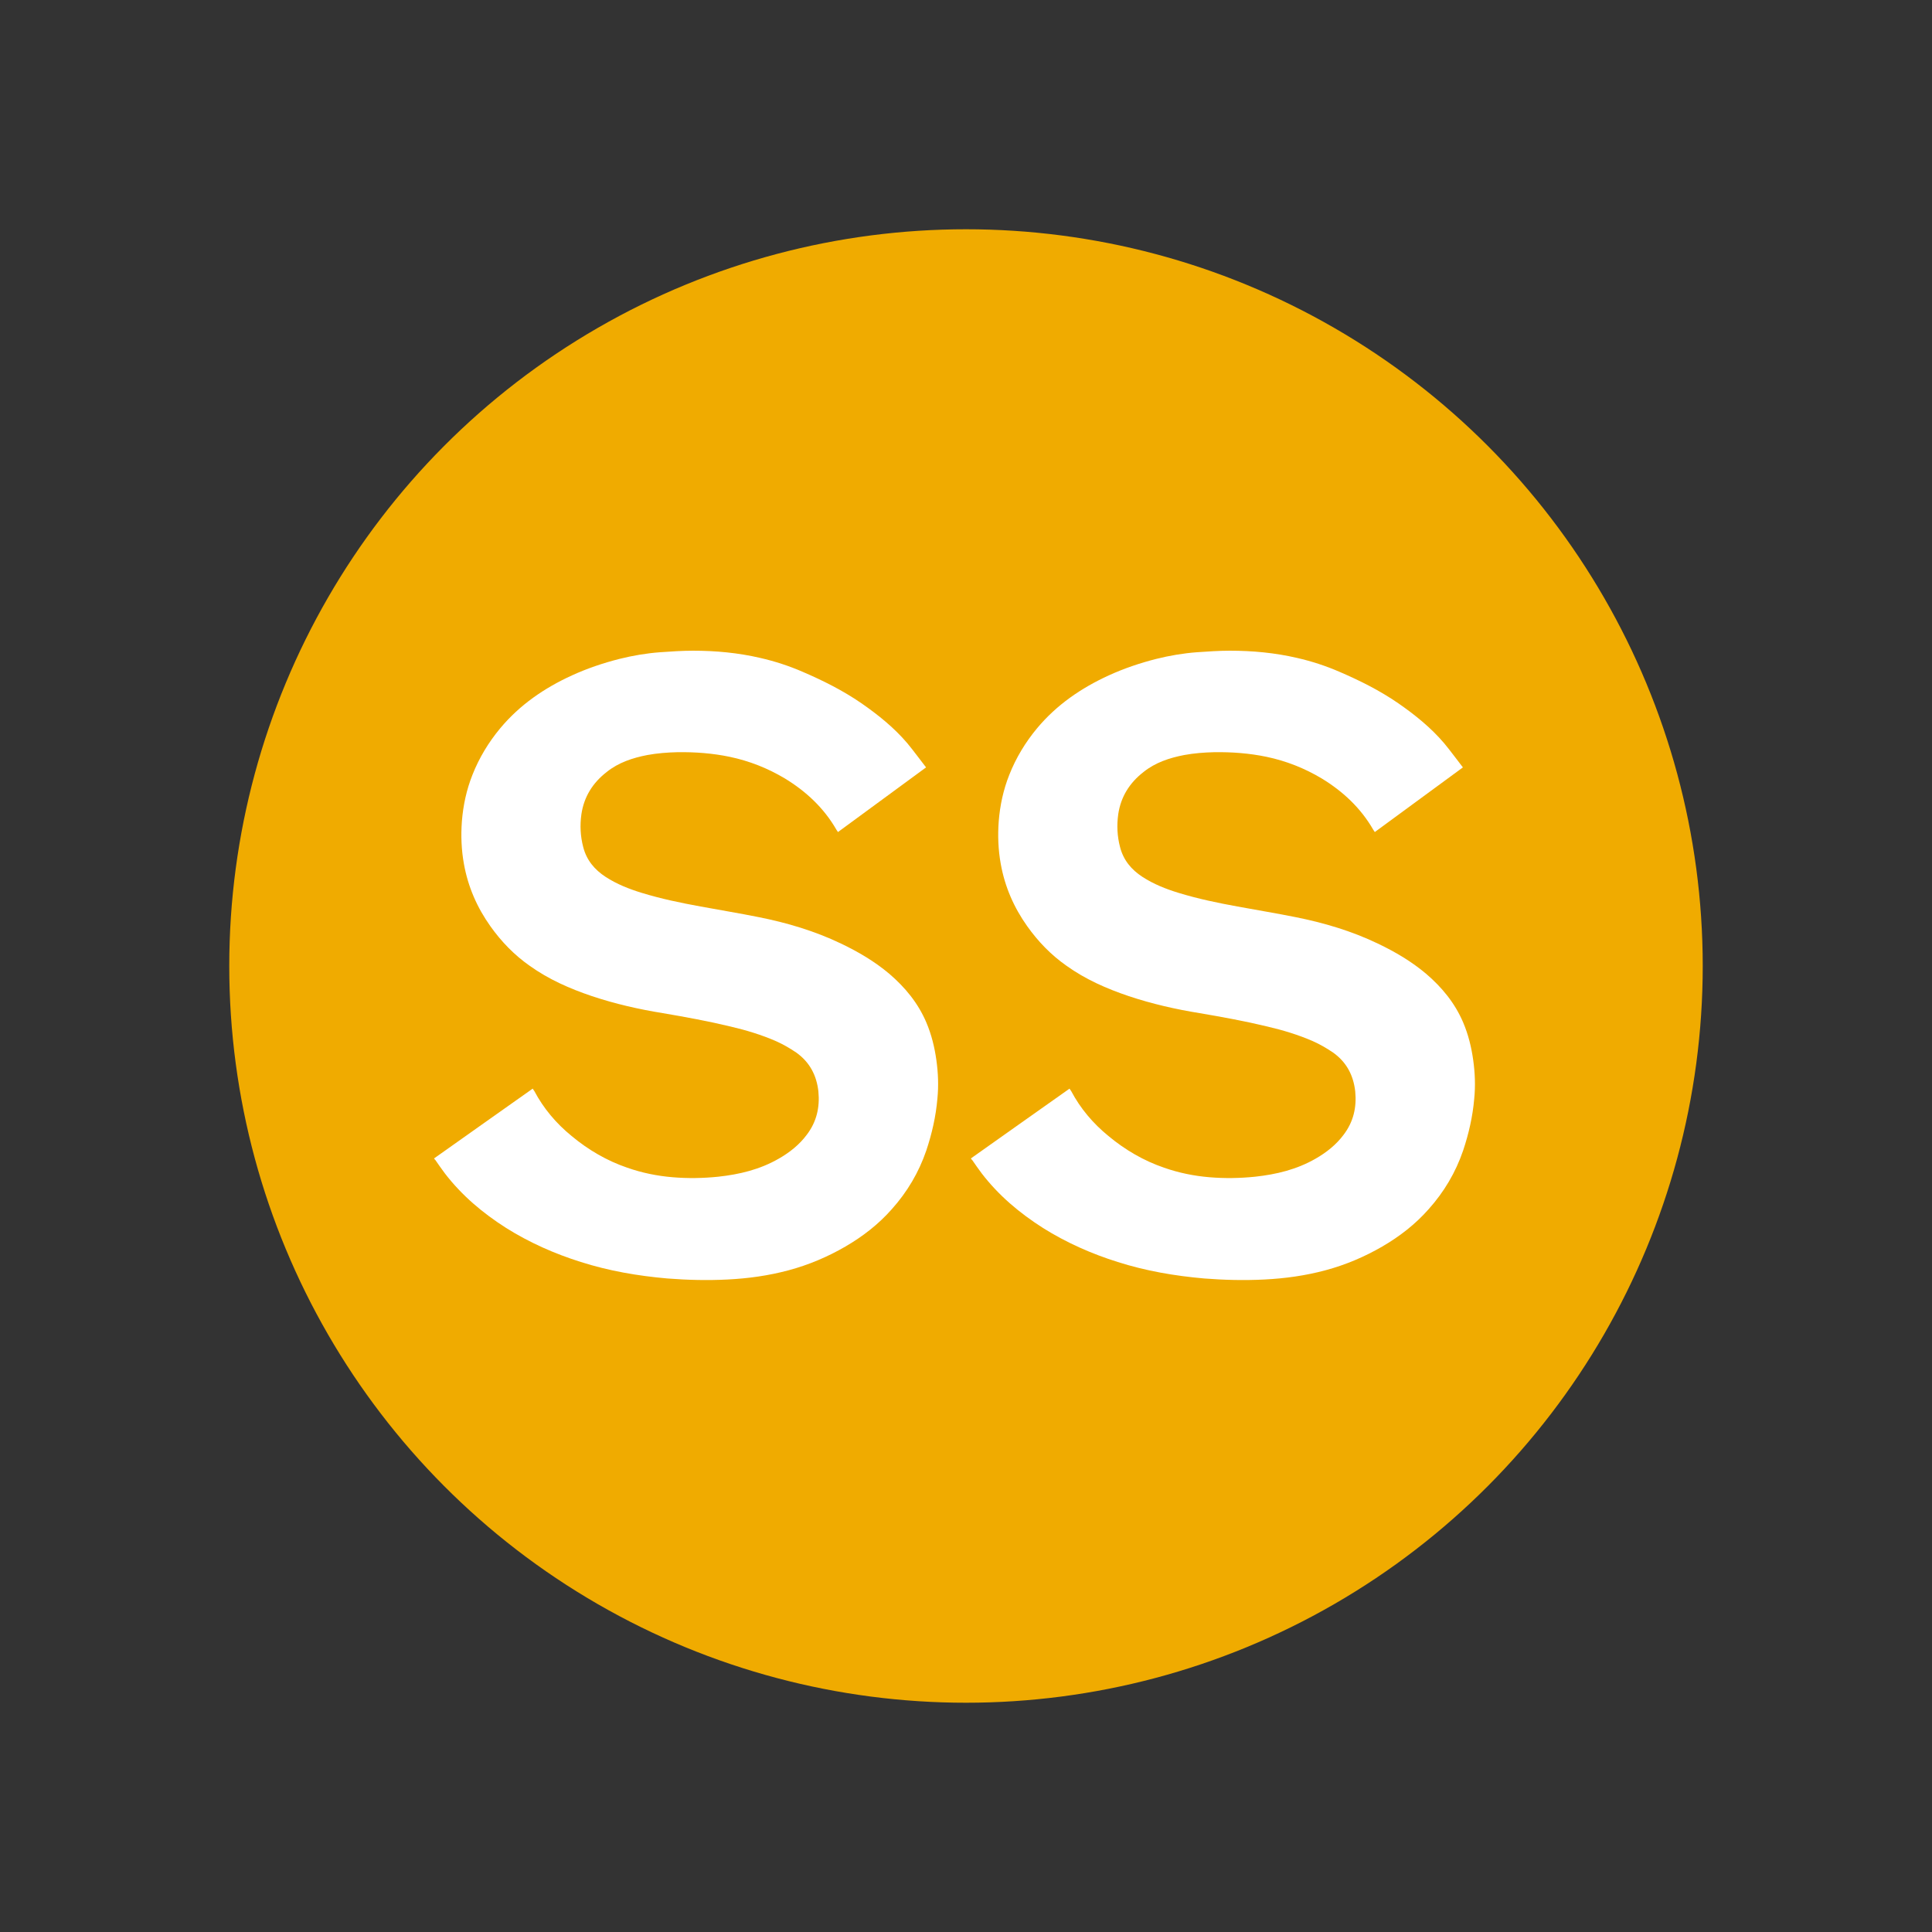
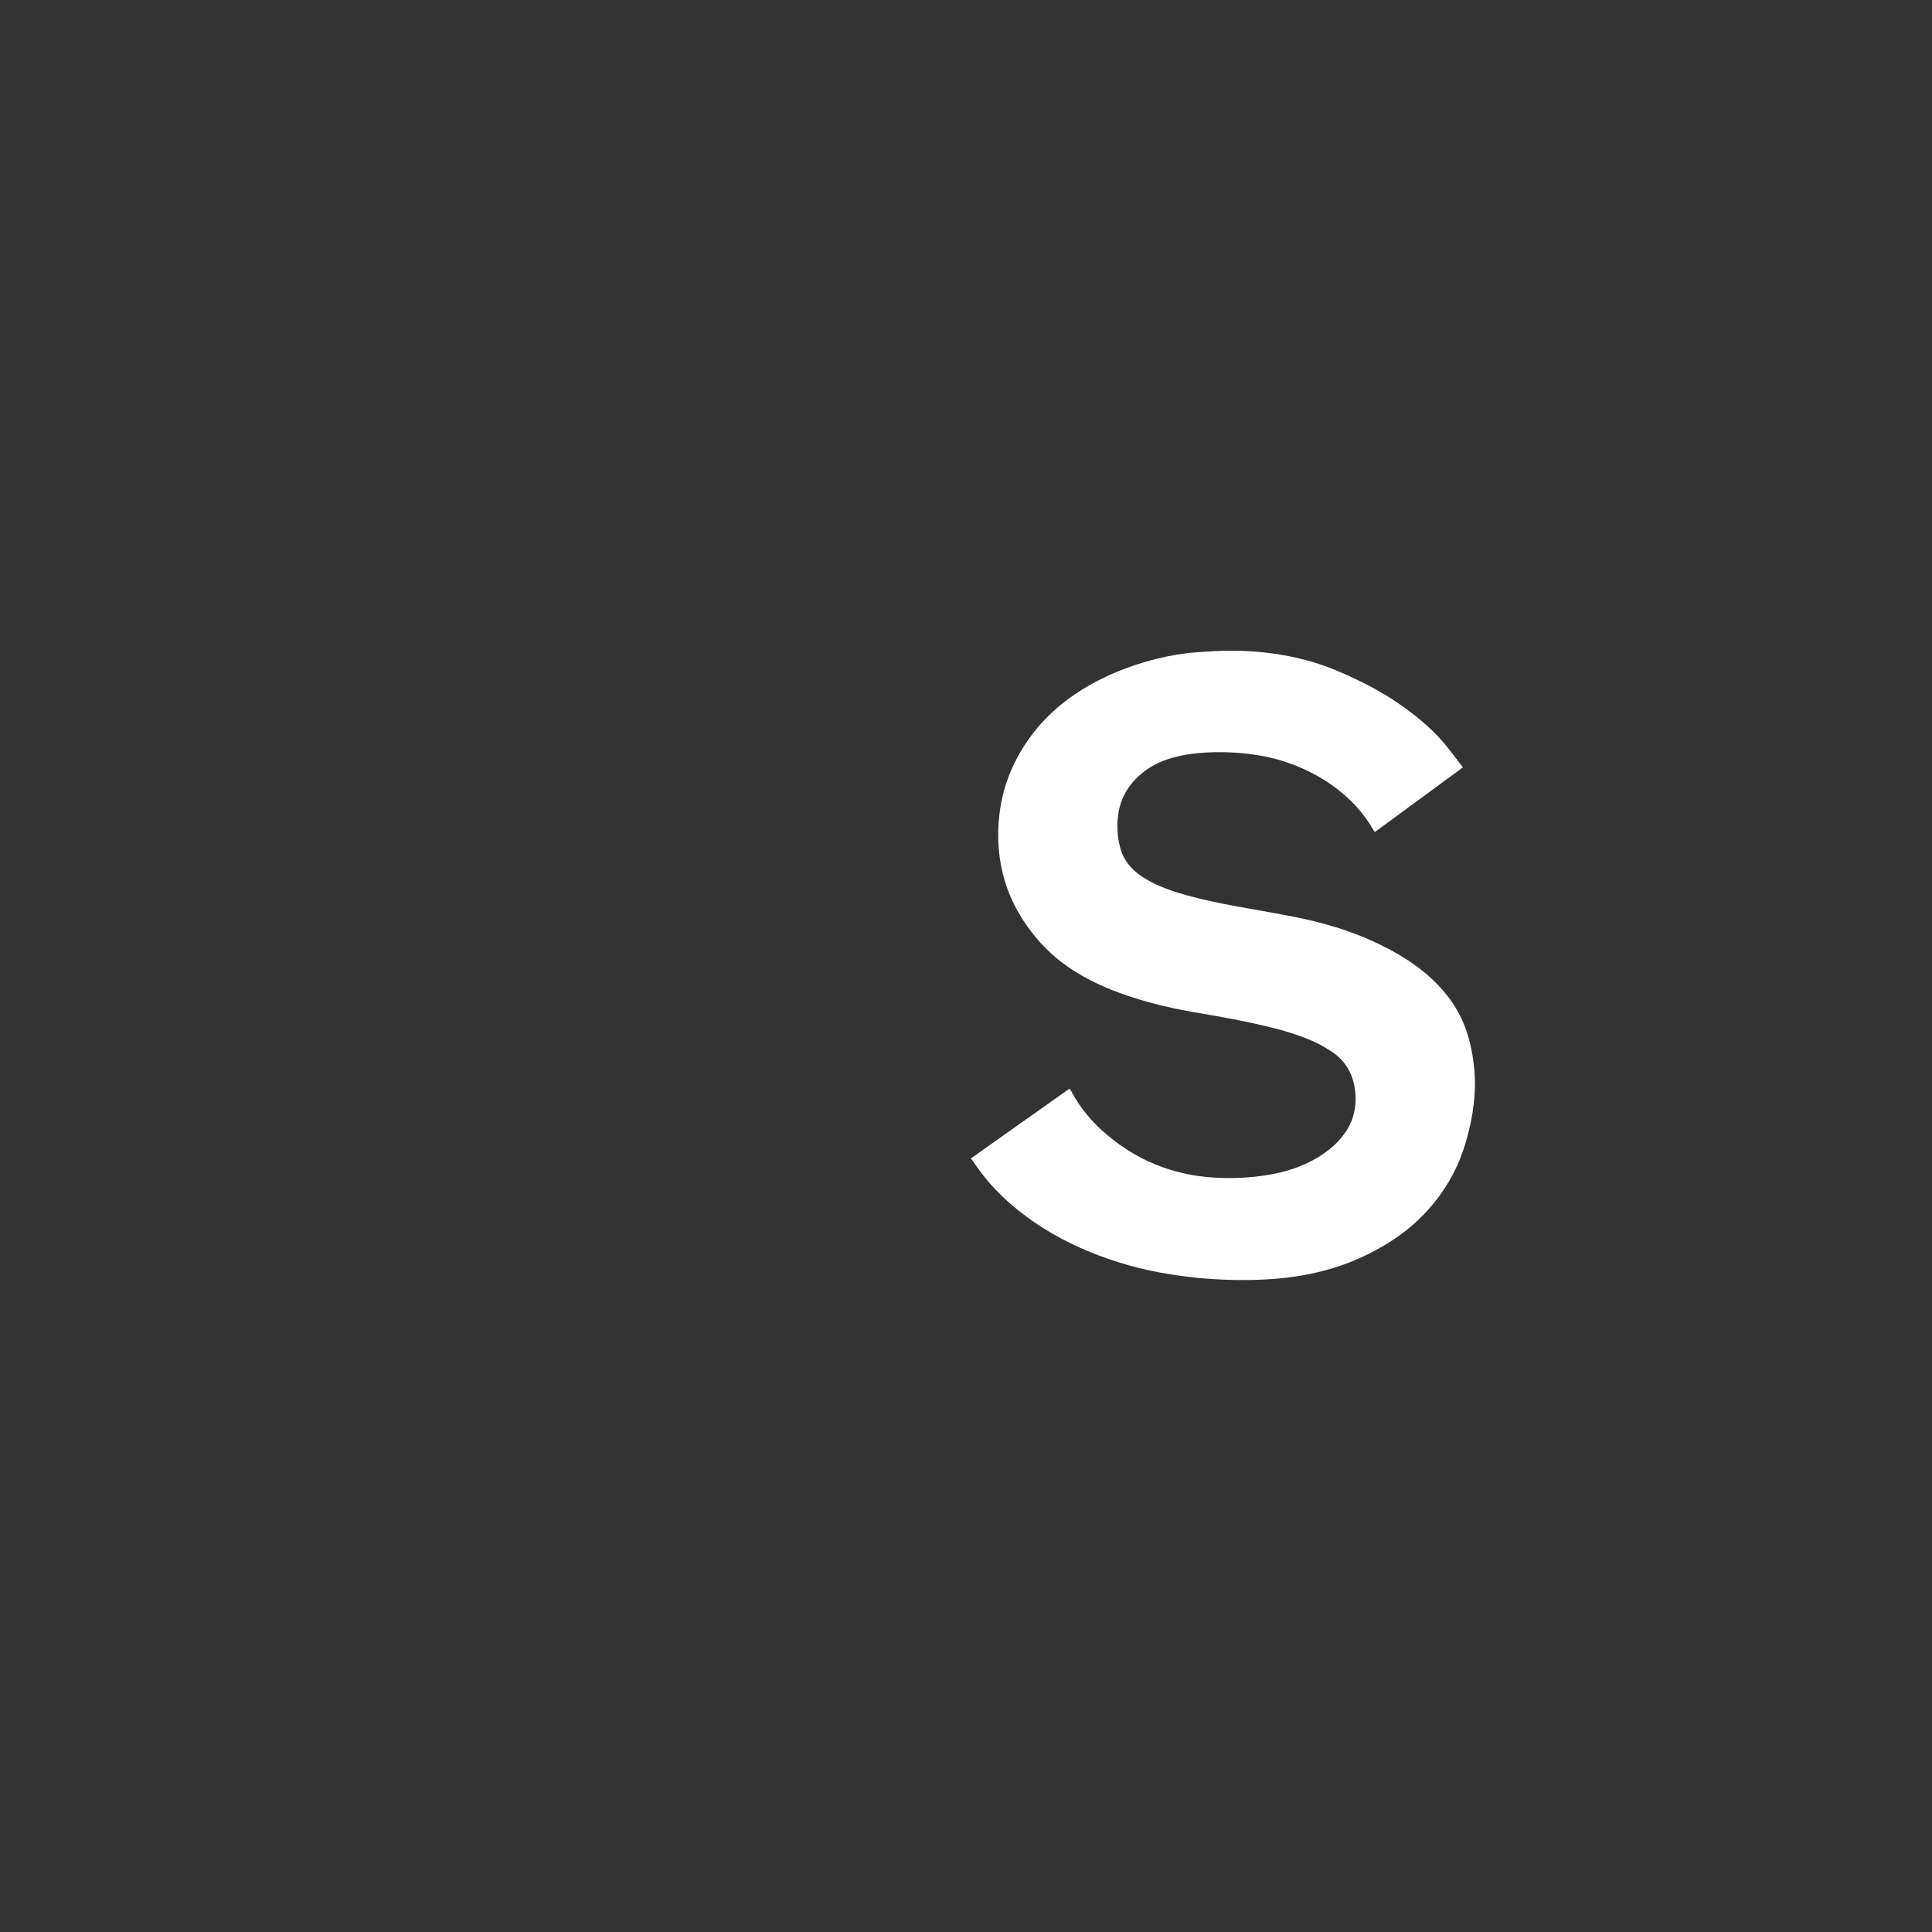
<svg xmlns="http://www.w3.org/2000/svg" version="1.1" id="Layer_1" x="0px" y="0px" width="75px" height="75px" viewBox="0 0 75 75" style="enable-background:new 0 0 75 75;" xml:space="preserve">
  <rect x="0" y="0" width="75" height="75" fill="#333333" stroke="none" />
  <style type="text/css">
	.st0{fill:#F0AB00;}
	.st1{fill:#FFFFFF;}
</style>
-   <circle class="st0" cx="37.5" cy="37.5" r="28.6" />
-   <path class="st1" d="M16.85,44.97c1.28-0.91,2.56-1.81,3.83-2.71c0.02,0.04,0.04,0.06,0.06,0.09c0.36,0.68,0.85,1.26,1.45,1.75  c0.65,0.54,1.37,0.96,2.16,1.23c0.57,0.2,1.16,0.32,1.76,0.37c0.59,0.05,1.18,0.04,1.77-0.02c0.83-0.09,1.62-0.28,2.35-0.7  c0.42-0.24,0.8-0.54,1.09-0.93c0.38-0.5,0.51-1.06,0.45-1.68c-0.07-0.63-0.34-1.14-0.86-1.51c-0.25-0.17-0.51-0.32-0.78-0.44  c-0.57-0.25-1.17-0.43-1.77-0.57c-0.87-0.21-1.75-0.37-2.63-0.52c-0.93-0.15-1.85-0.36-2.75-0.66c-0.86-0.29-1.68-0.65-2.42-1.18  c-0.6-0.42-1.1-0.94-1.52-1.53c-0.52-0.73-0.87-1.53-1.03-2.42c-0.1-0.55-0.12-1.1-0.08-1.65c0.05-0.63,0.18-1.23,0.41-1.81  c0.26-0.66,0.63-1.27,1.08-1.81c0.76-0.91,1.71-1.56,2.78-2.05c0.59-0.27,1.21-0.48,1.84-0.64c0.52-0.13,1.05-0.22,1.58-0.26  c0.43-0.03,0.86-0.06,1.28-0.06c0.88,0,1.75,0.08,2.61,0.28c0.57,0.13,1.12,0.31,1.65,0.54c0.79,0.34,1.57,0.73,2.28,1.22  c0.65,0.45,1.27,0.95,1.78,1.55c0.25,0.3,0.48,0.62,0.73,0.94c-1.14,0.84-2.28,1.67-3.42,2.51c-0.02-0.03-0.04-0.06-0.06-0.09  c-0.49-0.85-1.18-1.49-2-1.99c-0.67-0.4-1.38-0.68-2.14-0.84c-0.67-0.14-1.35-0.19-2.04-0.18c-0.39,0.01-0.78,0.04-1.16,0.11  c-0.57,0.11-1.12,0.29-1.58,0.66c-0.54,0.42-0.88,0.96-0.98,1.64c-0.06,0.43-0.04,0.85,0.07,1.27c0.13,0.51,0.44,0.88,0.87,1.16  c0.43,0.28,0.91,0.47,1.4,0.62c0.75,0.23,1.52,0.39,2.29,0.53c0.75,0.14,1.5,0.26,2.24,0.41c1.11,0.22,2.19,0.54,3.21,1.03  c0.67,0.32,1.3,0.69,1.87,1.17c0.62,0.53,1.12,1.14,1.44,1.89c0.2,0.47,0.32,0.96,0.39,1.46c0.07,0.5,0.09,1,0.04,1.5  c-0.06,0.69-0.21,1.35-0.43,2.01c-0.29,0.85-0.74,1.61-1.34,2.28c-0.52,0.59-1.13,1.06-1.8,1.45c-0.69,0.4-1.42,0.71-2.2,0.92  c-0.78,0.21-1.57,0.32-2.38,0.36c-0.78,0.04-1.56,0.02-2.33-0.04c-1.14-0.1-2.26-0.29-3.36-0.64c-1.02-0.32-1.99-0.75-2.9-1.32  c-0.91-0.58-1.72-1.26-2.38-2.12c-0.13-0.17-0.25-0.35-0.37-0.52C16.88,45.02,16.87,45,16.85,44.97z" />
  <path class="st1" d="M37.69,44.97c1.28-0.91,2.56-1.81,3.83-2.71c0.02,0.04,0.04,0.06,0.06,0.09c0.36,0.68,0.85,1.26,1.45,1.75  c0.65,0.54,1.37,0.96,2.16,1.23c0.57,0.2,1.16,0.32,1.76,0.37c0.59,0.05,1.18,0.04,1.77-0.02c0.83-0.09,1.62-0.28,2.35-0.7  c0.42-0.24,0.8-0.54,1.09-0.93c0.38-0.5,0.51-1.06,0.45-1.68c-0.07-0.63-0.34-1.14-0.86-1.51c-0.25-0.17-0.51-0.32-0.78-0.44  c-0.57-0.25-1.17-0.43-1.77-0.57c-0.87-0.21-1.75-0.37-2.63-0.52c-0.93-0.15-1.85-0.36-2.75-0.66c-0.86-0.29-1.68-0.65-2.42-1.18  c-0.6-0.42-1.1-0.94-1.52-1.53c-0.52-0.73-0.87-1.53-1.03-2.42c-0.1-0.55-0.12-1.1-0.08-1.65c0.05-0.63,0.18-1.23,0.41-1.81  c0.26-0.66,0.63-1.27,1.08-1.81c0.76-0.91,1.71-1.56,2.78-2.05c0.59-0.27,1.21-0.48,1.84-0.64c0.52-0.13,1.05-0.22,1.58-0.26  c0.43-0.03,0.86-0.06,1.28-0.06c0.88,0,1.75,0.08,2.61,0.28c0.57,0.13,1.12,0.31,1.65,0.54c0.79,0.34,1.57,0.73,2.28,1.22  c0.65,0.45,1.27,0.95,1.78,1.55c0.25,0.3,0.48,0.62,0.73,0.94c-1.14,0.84-2.28,1.67-3.42,2.51c-0.02-0.03-0.04-0.06-0.06-0.09  c-0.49-0.85-1.18-1.49-2-1.99c-0.67-0.4-1.38-0.68-2.14-0.84c-0.67-0.14-1.35-0.19-2.04-0.18c-0.39,0.01-0.78,0.04-1.16,0.11  c-0.57,0.11-1.12,0.29-1.58,0.66c-0.54,0.42-0.88,0.96-0.98,1.64c-0.06,0.43-0.04,0.85,0.07,1.27c0.13,0.51,0.44,0.88,0.87,1.16  c0.43,0.28,0.91,0.47,1.4,0.62c0.75,0.23,1.52,0.39,2.29,0.53c0.75,0.14,1.5,0.26,2.24,0.41c1.11,0.22,2.19,0.54,3.21,1.03  c0.67,0.32,1.3,0.69,1.87,1.17c0.62,0.53,1.12,1.14,1.44,1.89c0.2,0.47,0.32,0.96,0.39,1.46c0.07,0.5,0.09,1,0.04,1.5  c-0.06,0.69-0.21,1.35-0.43,2.01c-0.29,0.85-0.74,1.61-1.34,2.28c-0.52,0.59-1.13,1.06-1.8,1.45c-0.69,0.4-1.42,0.71-2.2,0.92  c-0.78,0.21-1.57,0.32-2.38,0.36c-0.78,0.04-1.56,0.02-2.33-0.04c-1.14-0.1-2.26-0.29-3.36-0.64c-1.02-0.32-1.99-0.75-2.9-1.32  c-0.91-0.58-1.72-1.26-2.38-2.12c-0.13-0.17-0.25-0.35-0.37-0.52C37.72,45.02,37.71,45,37.69,44.97z" />
</svg>